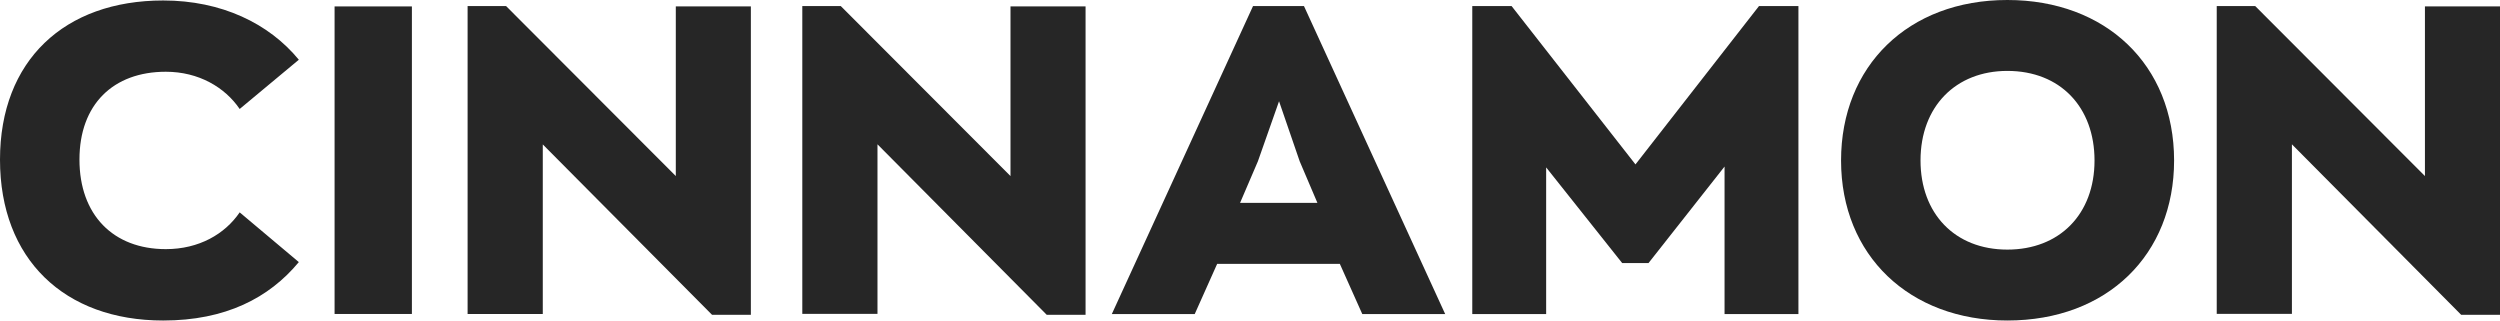
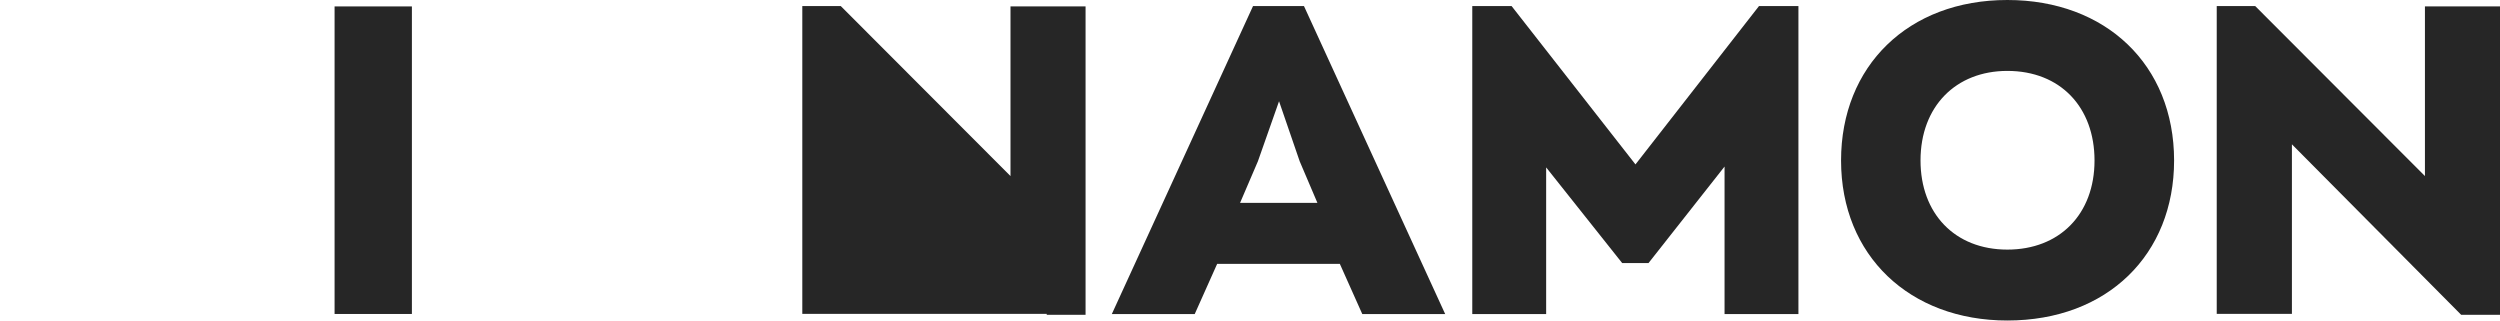
<svg xmlns="http://www.w3.org/2000/svg" width="351" height="45" viewBox="0 0 351 45" fill="none">
-   <path d="M0 22.417C0 8.503 9.038 0.067 22.912 0.067C31.1 0.067 37.77 3.291 41.955 8.386L33.651 15.301C31.583 12.261 27.898 10.073 23.279 10.073C15.875 10.073 11.156 14.683 11.156 22.4C11.156 30.167 15.892 34.978 23.279 34.978C27.948 34.978 31.583 32.856 33.651 29.816L41.955 36.798C37.77 41.843 31.65 45 22.912 45C9.038 45 0 36.381 0 22.417Z" fill="#262626" />
  <path d="M46.975 0.902H57.83V44.081H46.975V0.902Z" fill="#262626" />
-   <path d="M105.422 0.902V44.197H99.969L76.207 20.278V44.081H65.651V0.852H71.054L94.883 24.721V0.902H105.422Z" fill="#262626" />
-   <path d="M152.413 0.902V44.197H146.96L123.198 20.261V44.064H112.643V0.852H118.045L141.874 24.721V0.902H152.413Z" fill="#262626" />
+   <path d="M152.413 0.902V44.197H146.96V44.064H112.643V0.852H118.045L141.874 24.721V0.902H152.413Z" fill="#262626" />
  <path d="M188.114 37.048H170.889L167.737 44.097H156.098L175.925 0.852H183.078L202.905 44.097H191.266L188.114 37.048ZM174.107 28.48H184.963L182.478 22.65L179.577 14.215L176.608 22.65L174.107 28.48Z" fill="#262626" />
  <path d="M252.499 0.852V44.097H242.127V23.385L231.454 36.931H227.752L217.08 23.502V44.097H206.708V0.852H212.228L229.62 23.084L246.962 0.852H252.499Z" fill="#262626" />
  <path d="M258.485 22.533C258.485 9.287 267.89 0 281.831 0C295.655 0 305.243 9.103 305.243 22.533C305.243 35.712 295.905 44.999 281.831 44.999C268.124 44.999 258.485 35.896 258.485 22.533ZM294.071 22.533C294.071 15.066 289.285 9.955 281.831 9.955C274.61 9.955 269.641 14.933 269.641 22.533C269.641 29.949 274.427 35.044 281.831 35.044C289.168 35.044 294.071 30.066 294.071 22.533Z" fill="#262626" />
  <path d="M351 0.902V44.197H345.547L321.785 20.261V44.064H311.229V0.852H316.632L340.461 24.721V0.902H351Z" fill="#262626" />
</svg>